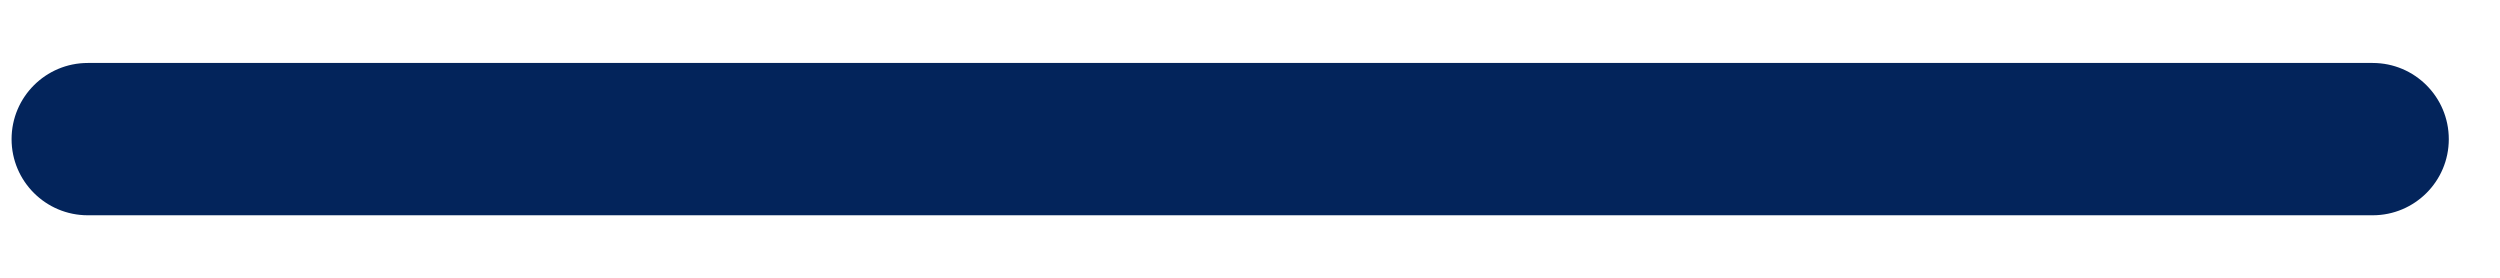
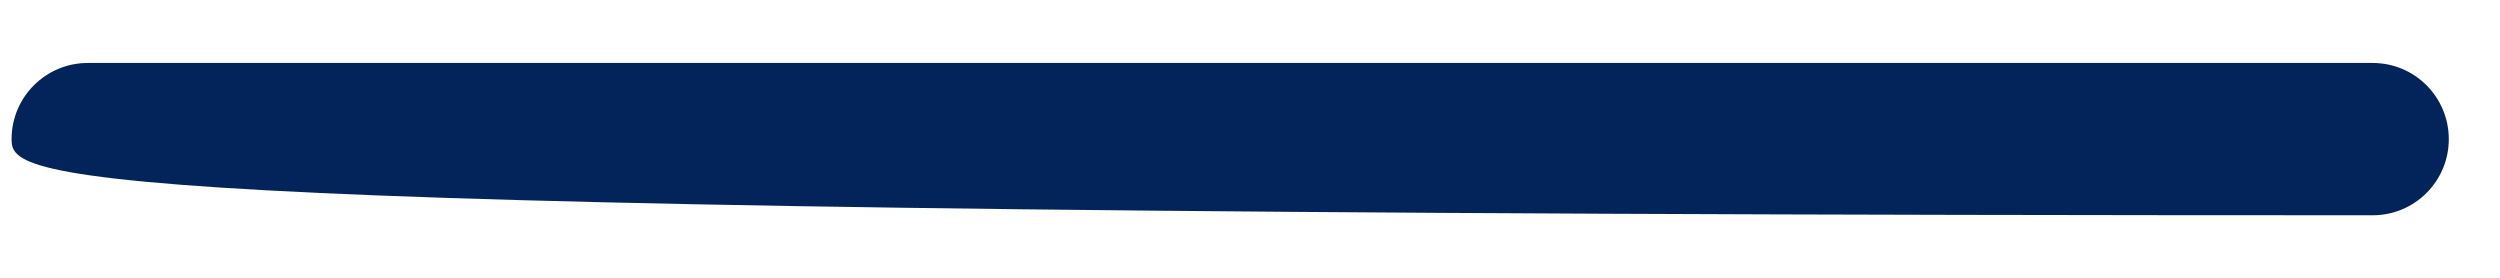
<svg xmlns="http://www.w3.org/2000/svg" width="27" height="3" viewBox="0 0 27 3" fill="none">
-   <path id="Line" fill-rule="evenodd" clip-rule="evenodd" d="M26.447 1.503C26.447 1.957 26.079 2.325 25.625 2.325H0.948C0.494 2.325 0.125 1.957 0.125 1.503V1.503C0.125 1.048 0.494 0.68 0.948 0.68H25.625C26.079 0.68 26.447 1.048 26.447 1.503V1.503Z" fill="#03245B" />
+   <path id="Line" fill-rule="evenodd" clip-rule="evenodd" d="M26.447 1.503C26.447 1.957 26.079 2.325 25.625 2.325C0.494 2.325 0.125 1.957 0.125 1.503V1.503C0.125 1.048 0.494 0.68 0.948 0.68H25.625C26.079 0.68 26.447 1.048 26.447 1.503V1.503Z" fill="#03245B" />
</svg>